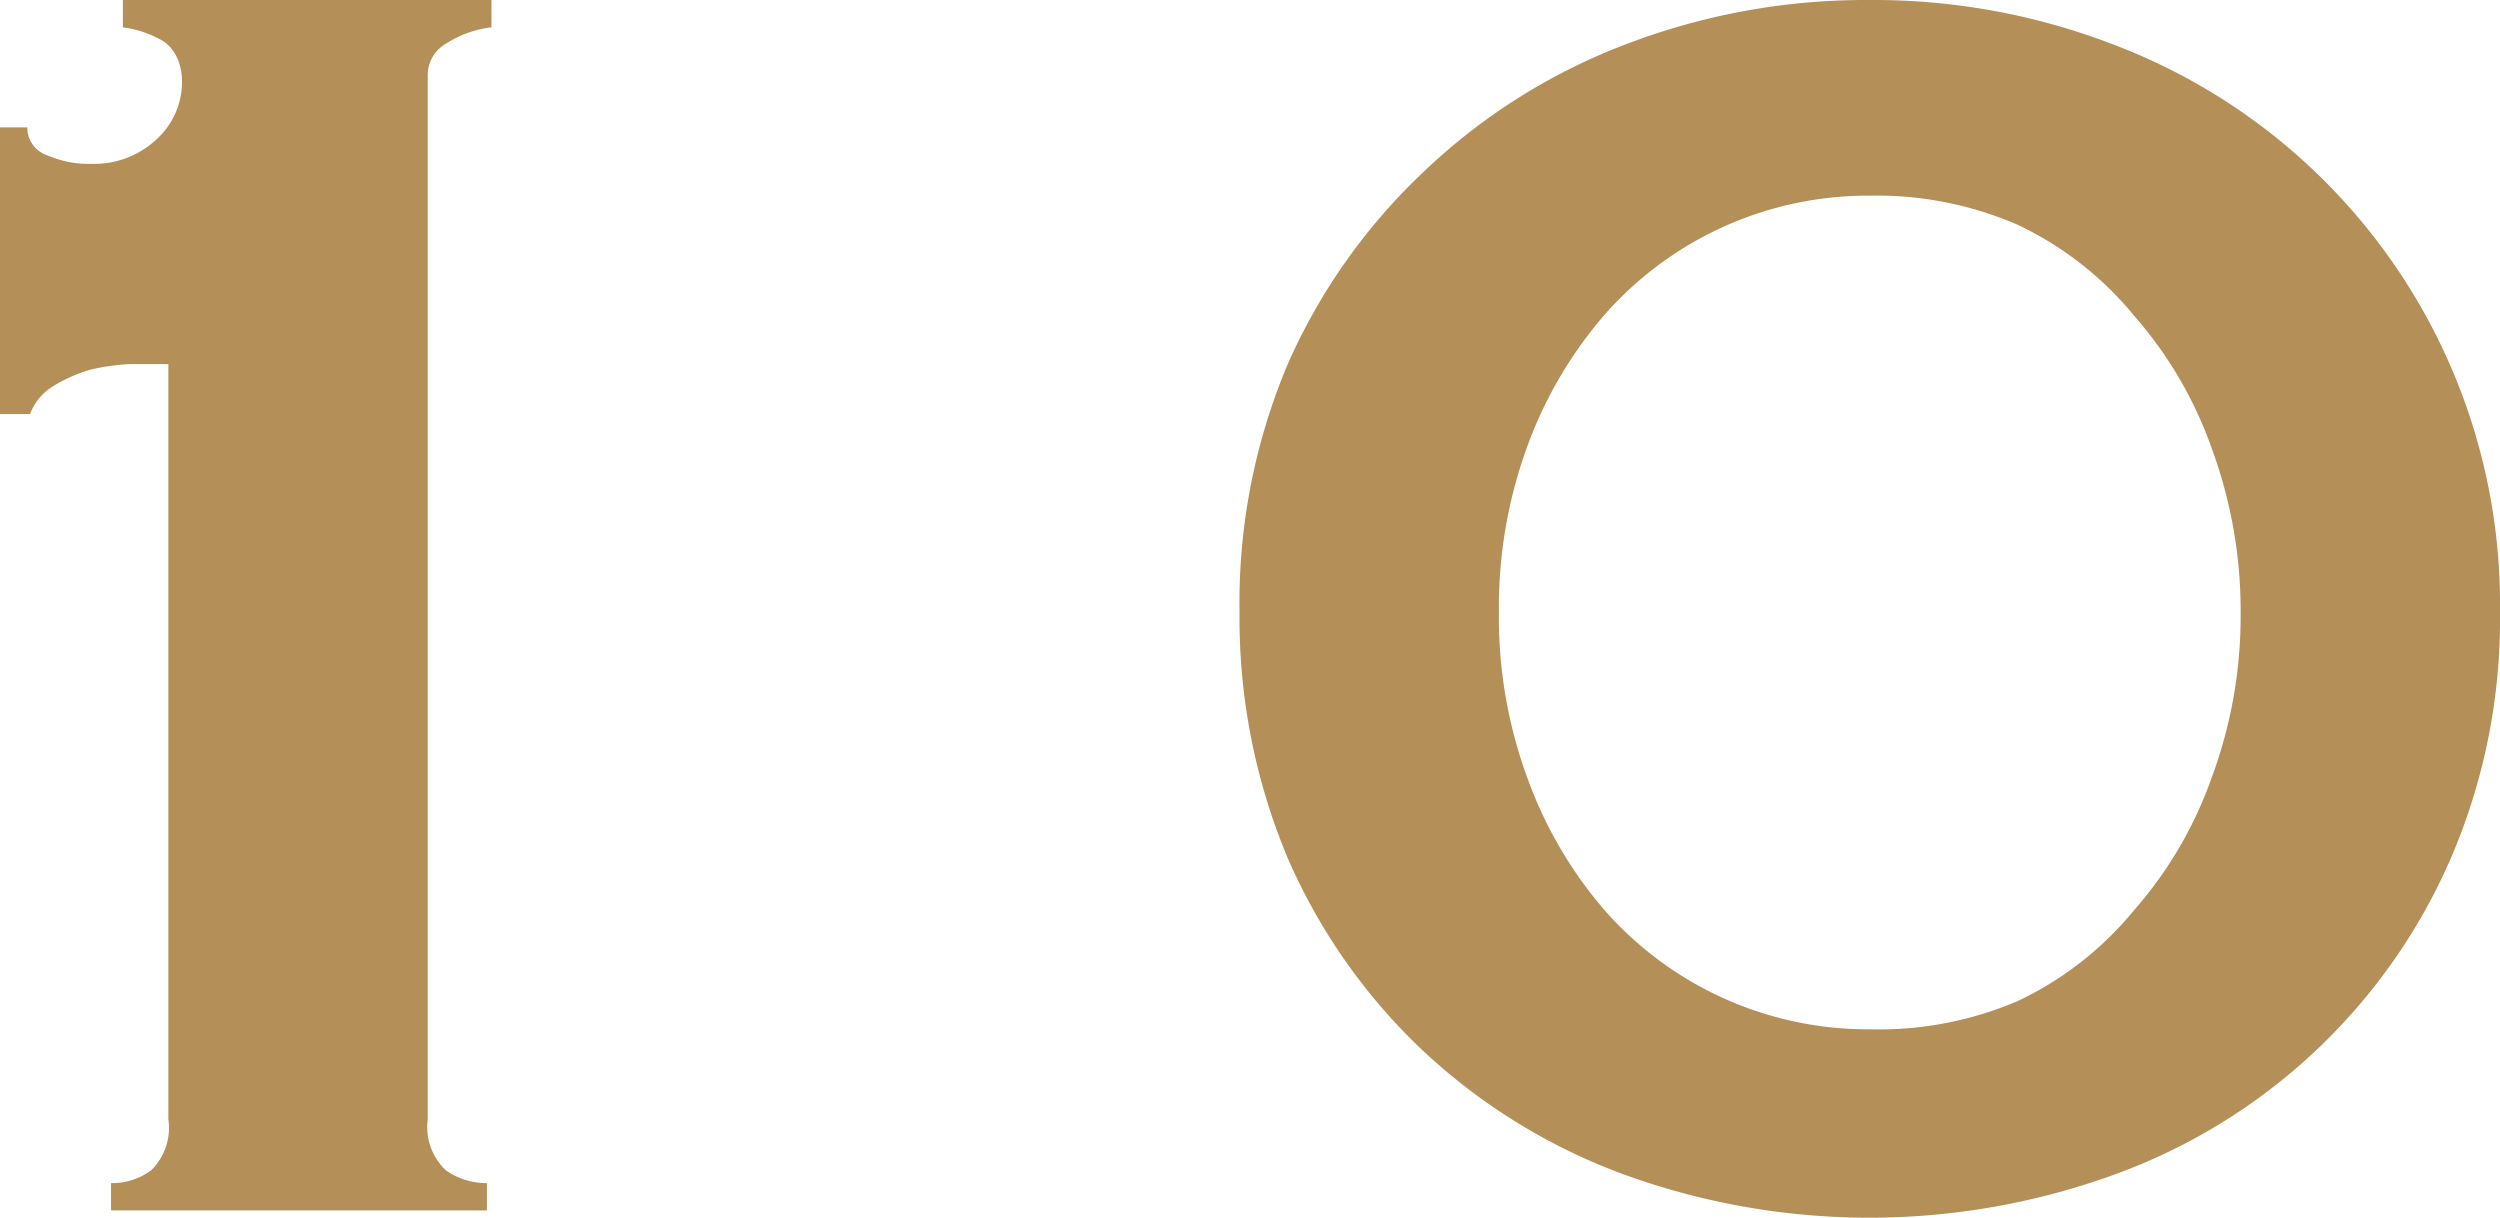
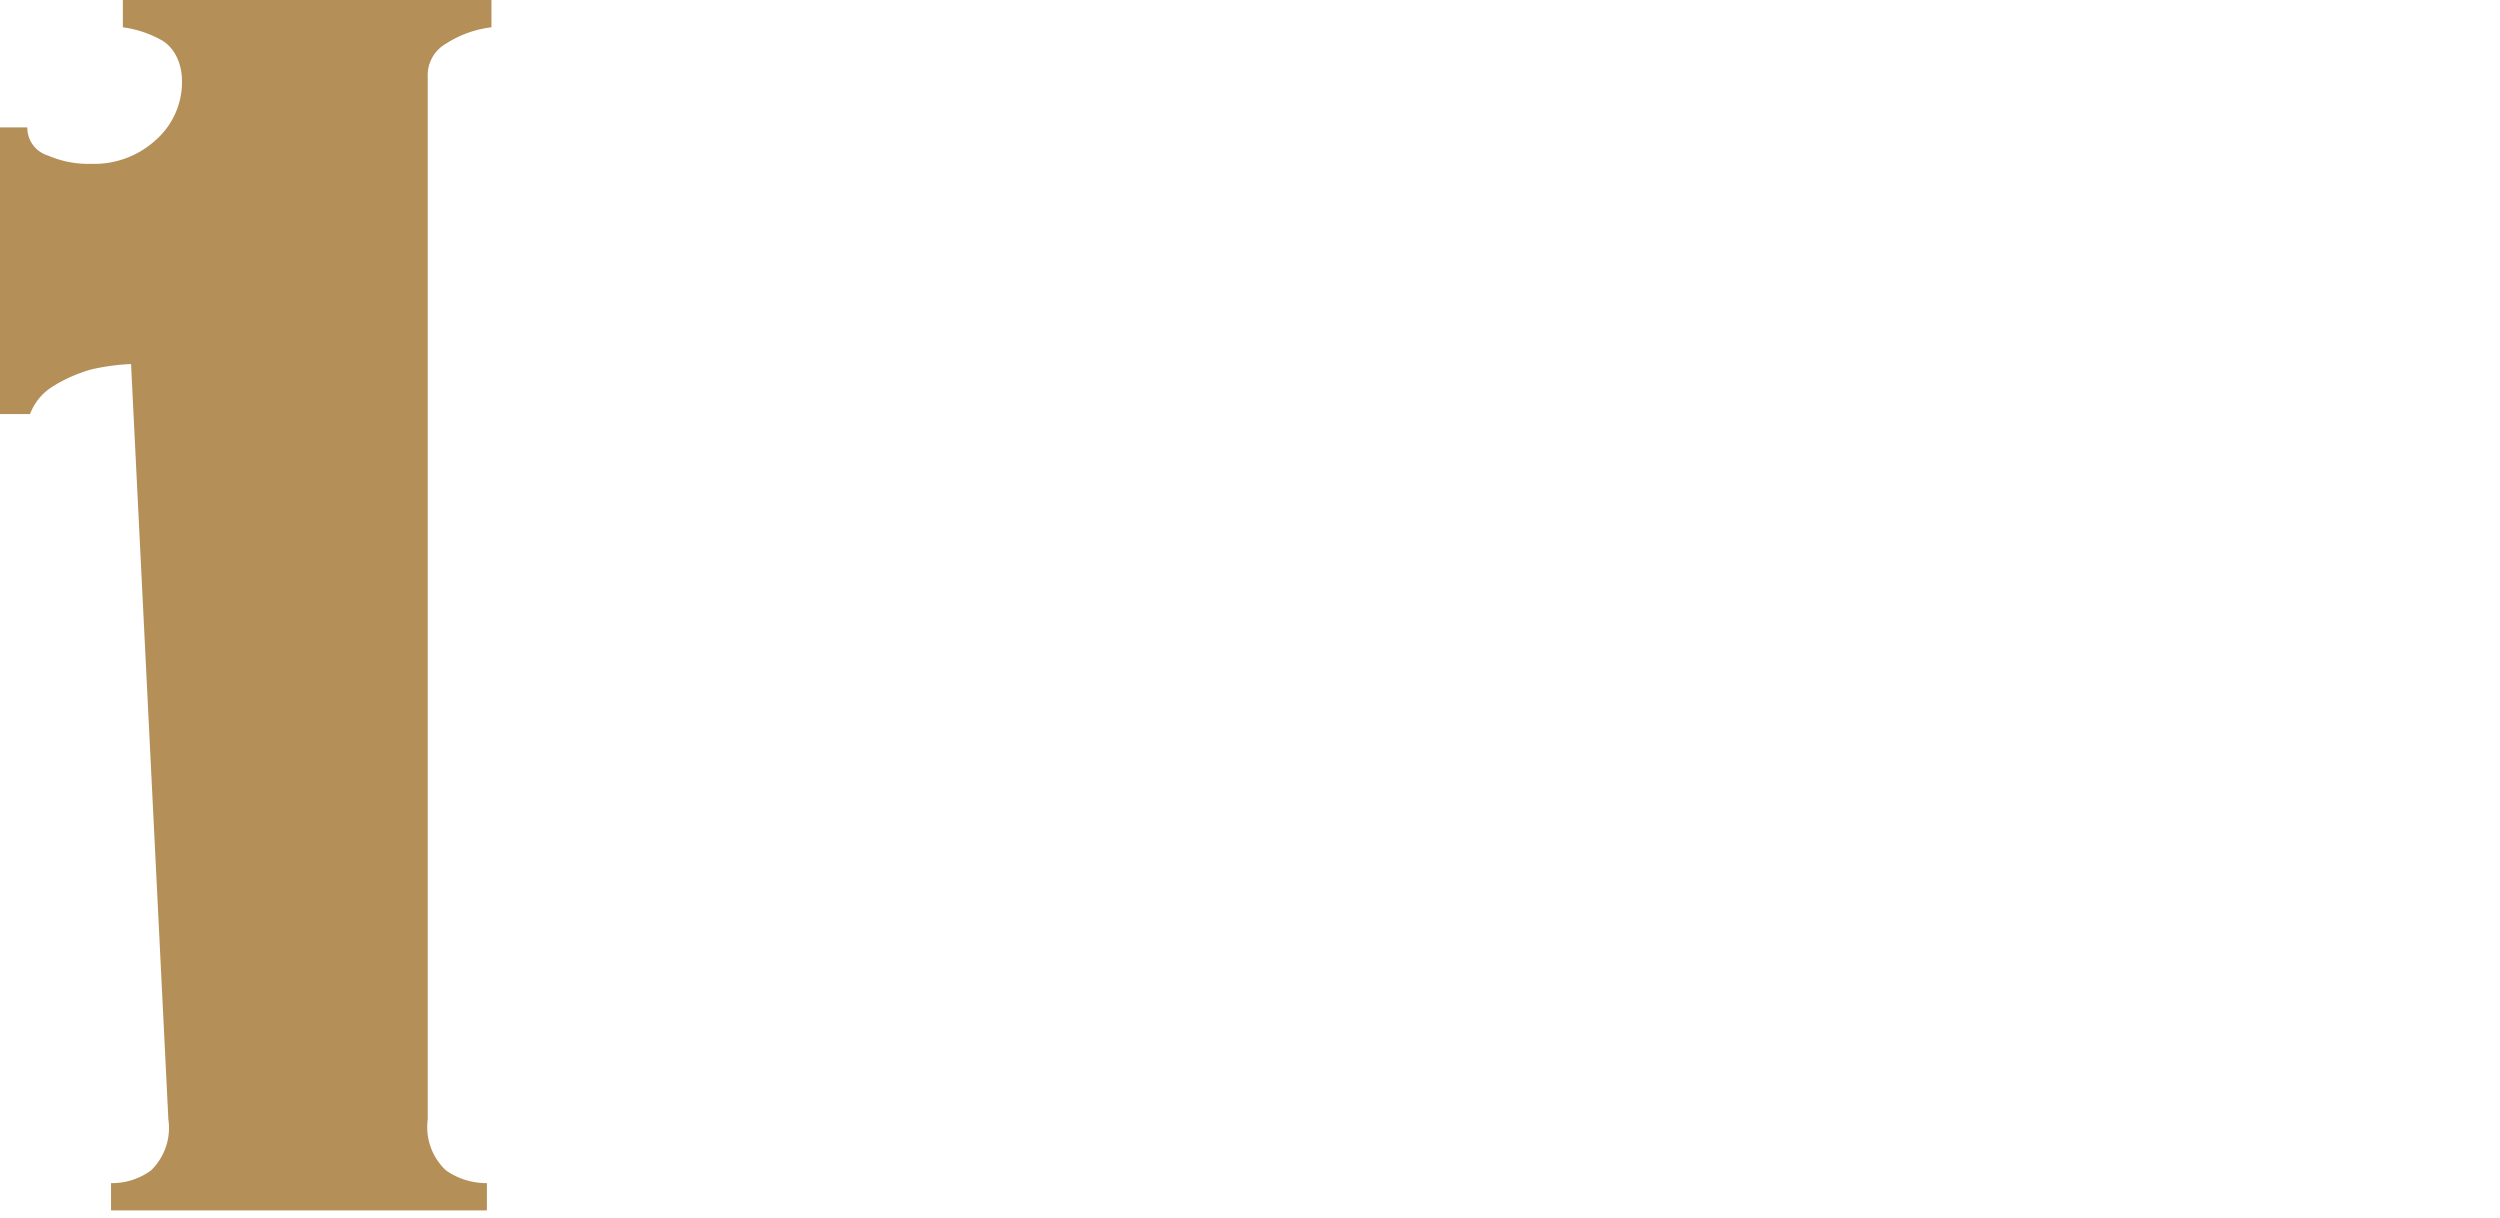
<svg xmlns="http://www.w3.org/2000/svg" viewBox="0 0 27.47 13.38">
  <defs>
    <style>.cls-1{fill:#b48f58;}</style>
  </defs>
  <g id="レイヤー_2" data-name="レイヤー 2">
    <g id="design">
-       <path class="cls-1" d="M1.22,13a.72.72,0,0,0,.44-.14.65.65,0,0,0,.19-.56V4L1.44,4A2.43,2.43,0,0,0,1,4.06a1.65,1.65,0,0,0-.41.18.61.61,0,0,0-.26.31H0V1.4H.3a.32.32,0,0,0,.23.31A1.1,1.1,0,0,0,1,1.8a1,1,0,0,0,.71-.26A.85.85,0,0,0,2,.9C2,.67,1.9.52,1.79.45A1.19,1.19,0,0,0,1.35.3V0H5.4V.3a1.18,1.18,0,0,0-.5.18.4.4,0,0,0-.2.37V12.3a.65.65,0,0,0,.2.56.77.77,0,0,0,.45.14v.3H1.22Z" />
-       <path class="cls-1" d="M20.54,0a7.33,7.33,0,0,1,2.71.5,6.58,6.58,0,0,1,4.22,6.23,6.64,6.64,0,0,1-.54,2.7,6.41,6.41,0,0,1-3.68,3.47,7.89,7.89,0,0,1-5.42,0,6.52,6.52,0,0,1-2.2-1.36,6.44,6.44,0,0,1-1.48-2.11,6.81,6.81,0,0,1-.53-2.7A6.74,6.74,0,0,1,14.15,4,6.52,6.52,0,0,1,15.63,1.9,6.62,6.62,0,0,1,17.83.5,7.37,7.37,0,0,1,20.54,0Zm0,2.15a3.85,3.85,0,0,0-2.91,1.31,4.62,4.62,0,0,0-.85,1.45,5.15,5.15,0,0,0-.31,1.82,5.1,5.1,0,0,0,.31,1.81A4.62,4.62,0,0,0,17.63,10a3.85,3.85,0,0,0,2.91,1.31A3.88,3.88,0,0,0,22.17,11a3.69,3.69,0,0,0,1.28-1,4.44,4.44,0,0,0,.85-1.45,5.1,5.1,0,0,0,.32-1.81,5.16,5.16,0,0,0-.32-1.82,4.44,4.44,0,0,0-.85-1.45,3.69,3.69,0,0,0-1.28-1A3.88,3.88,0,0,0,20.54,2.15Z" />
+       <path class="cls-1" d="M1.22,13a.72.72,0,0,0,.44-.14.65.65,0,0,0,.19-.56L1.44,4A2.43,2.43,0,0,0,1,4.06a1.65,1.65,0,0,0-.41.18.61.61,0,0,0-.26.31H0V1.4H.3a.32.32,0,0,0,.23.31A1.1,1.1,0,0,0,1,1.8a1,1,0,0,0,.71-.26A.85.85,0,0,0,2,.9C2,.67,1.9.52,1.79.45A1.19,1.19,0,0,0,1.35.3V0H5.4V.3a1.18,1.18,0,0,0-.5.18.4.4,0,0,0-.2.37V12.3a.65.65,0,0,0,.2.56.77.77,0,0,0,.45.14v.3H1.22Z" />
    </g>
  </g>
</svg>